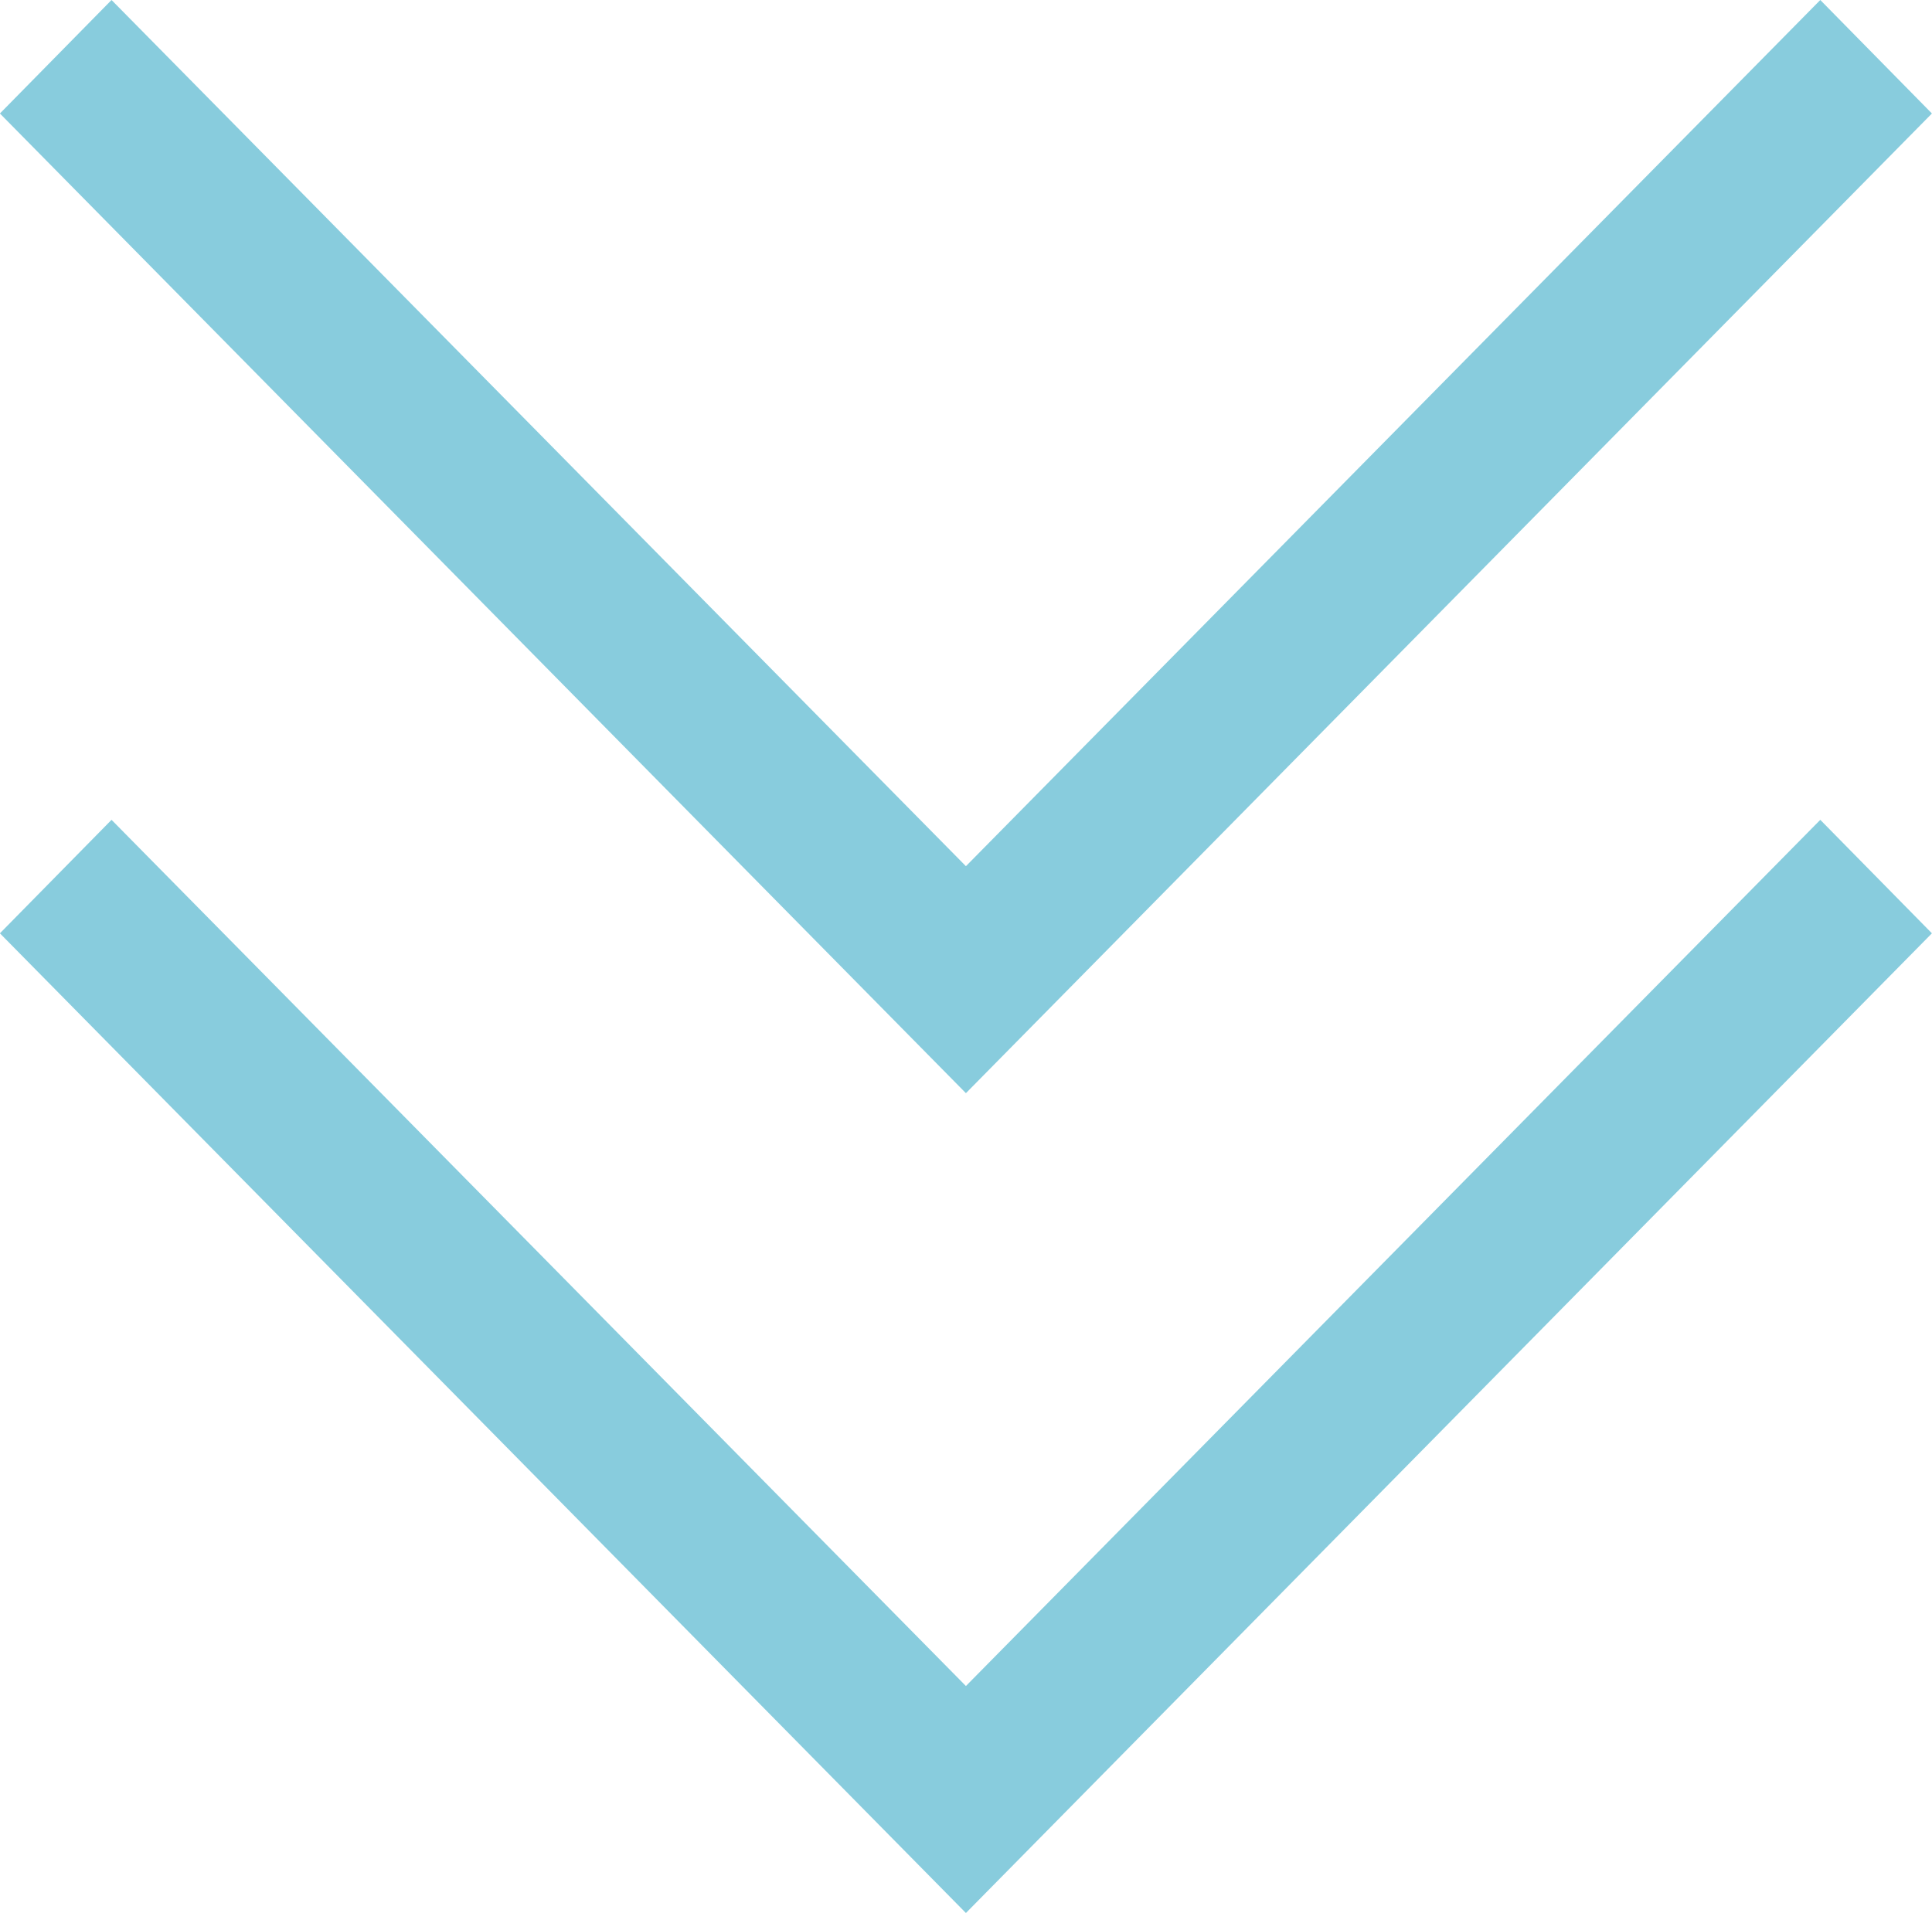
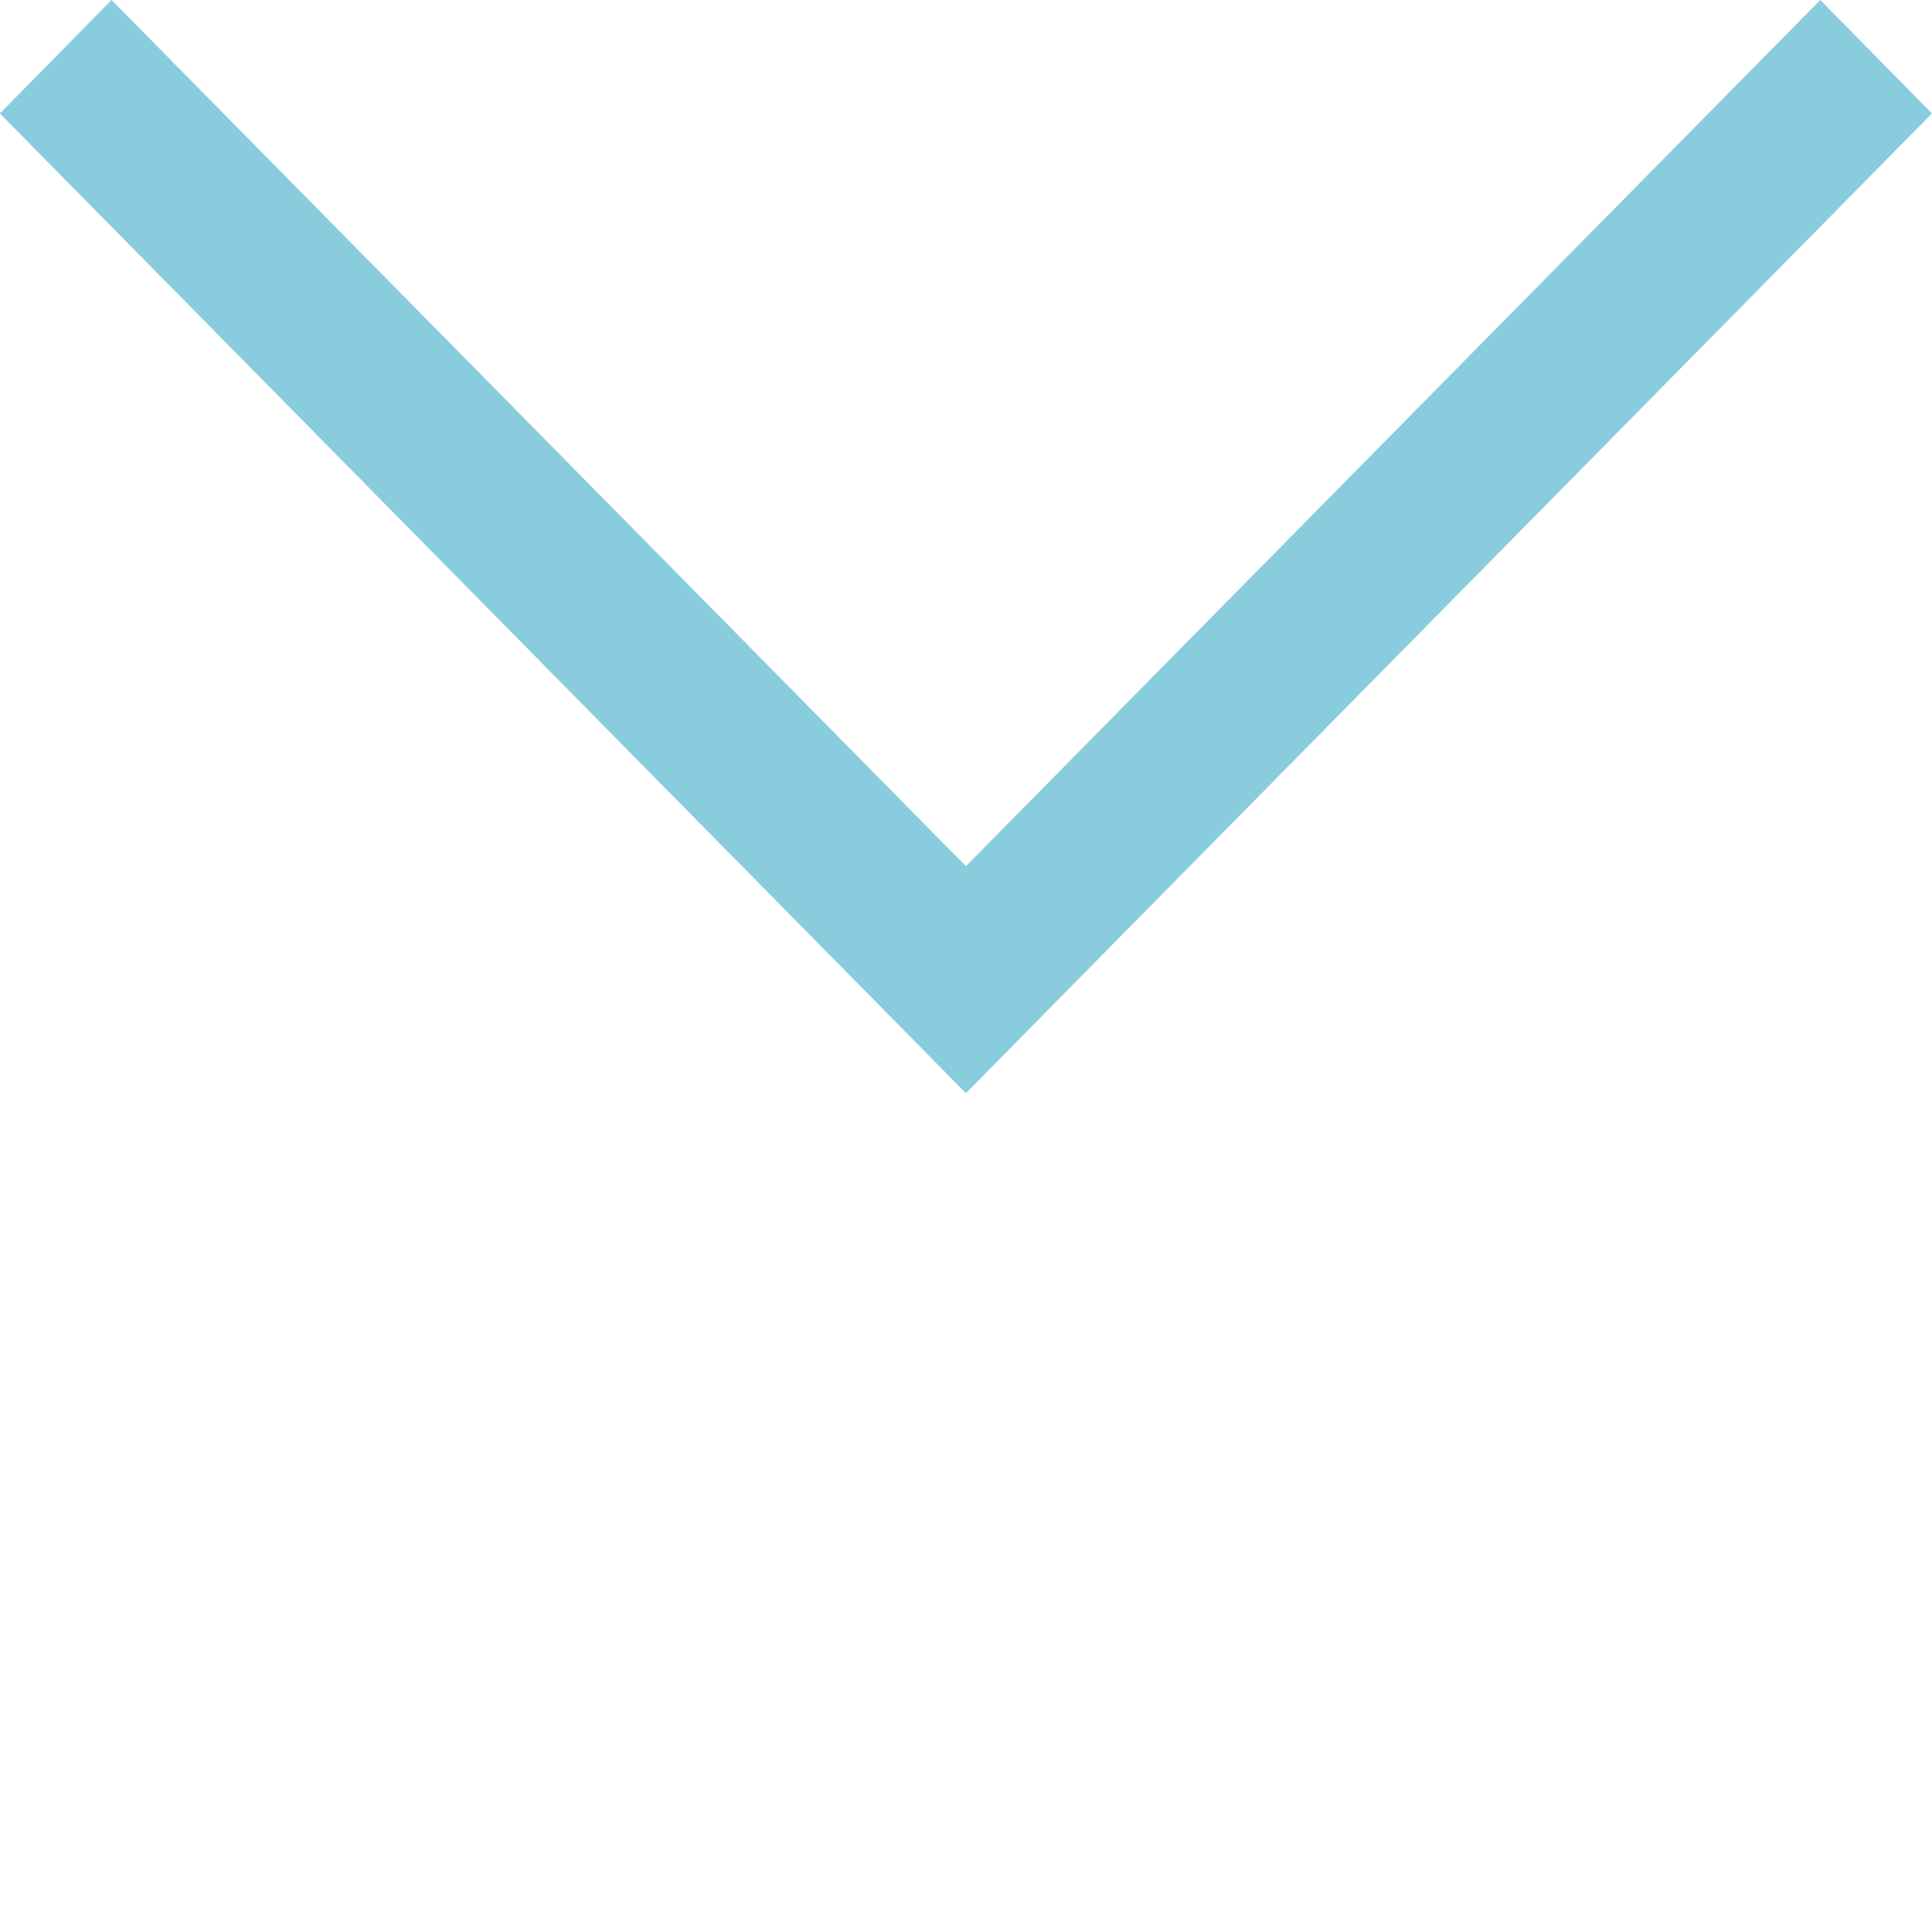
<svg xmlns="http://www.w3.org/2000/svg" width="22.5" height="22.283" viewBox="0 0 22.5 22.283">
  <g id="sukukon_8-7" transform="translate(-170.21 -2469.646)">
-     <path id="arrow" d="M0,21.2l1.322,1.3L12.734,11.25,1.322,0,0,1.3,10.09,11.25Z" transform="matrix(0, 1, -1, 0, 192.709, 2479.196)" fill="#8cd" />
    <path id="arrow-2" data-name="arrow" d="M0,21.2l1.322,1.3L12.734,11.25,1.322,0,0,1.3,10.09,11.25Z" transform="matrix(0, 1, -1, 0, 192.709, 2469.646)" fill="#8cd" />
  </g>
</svg>